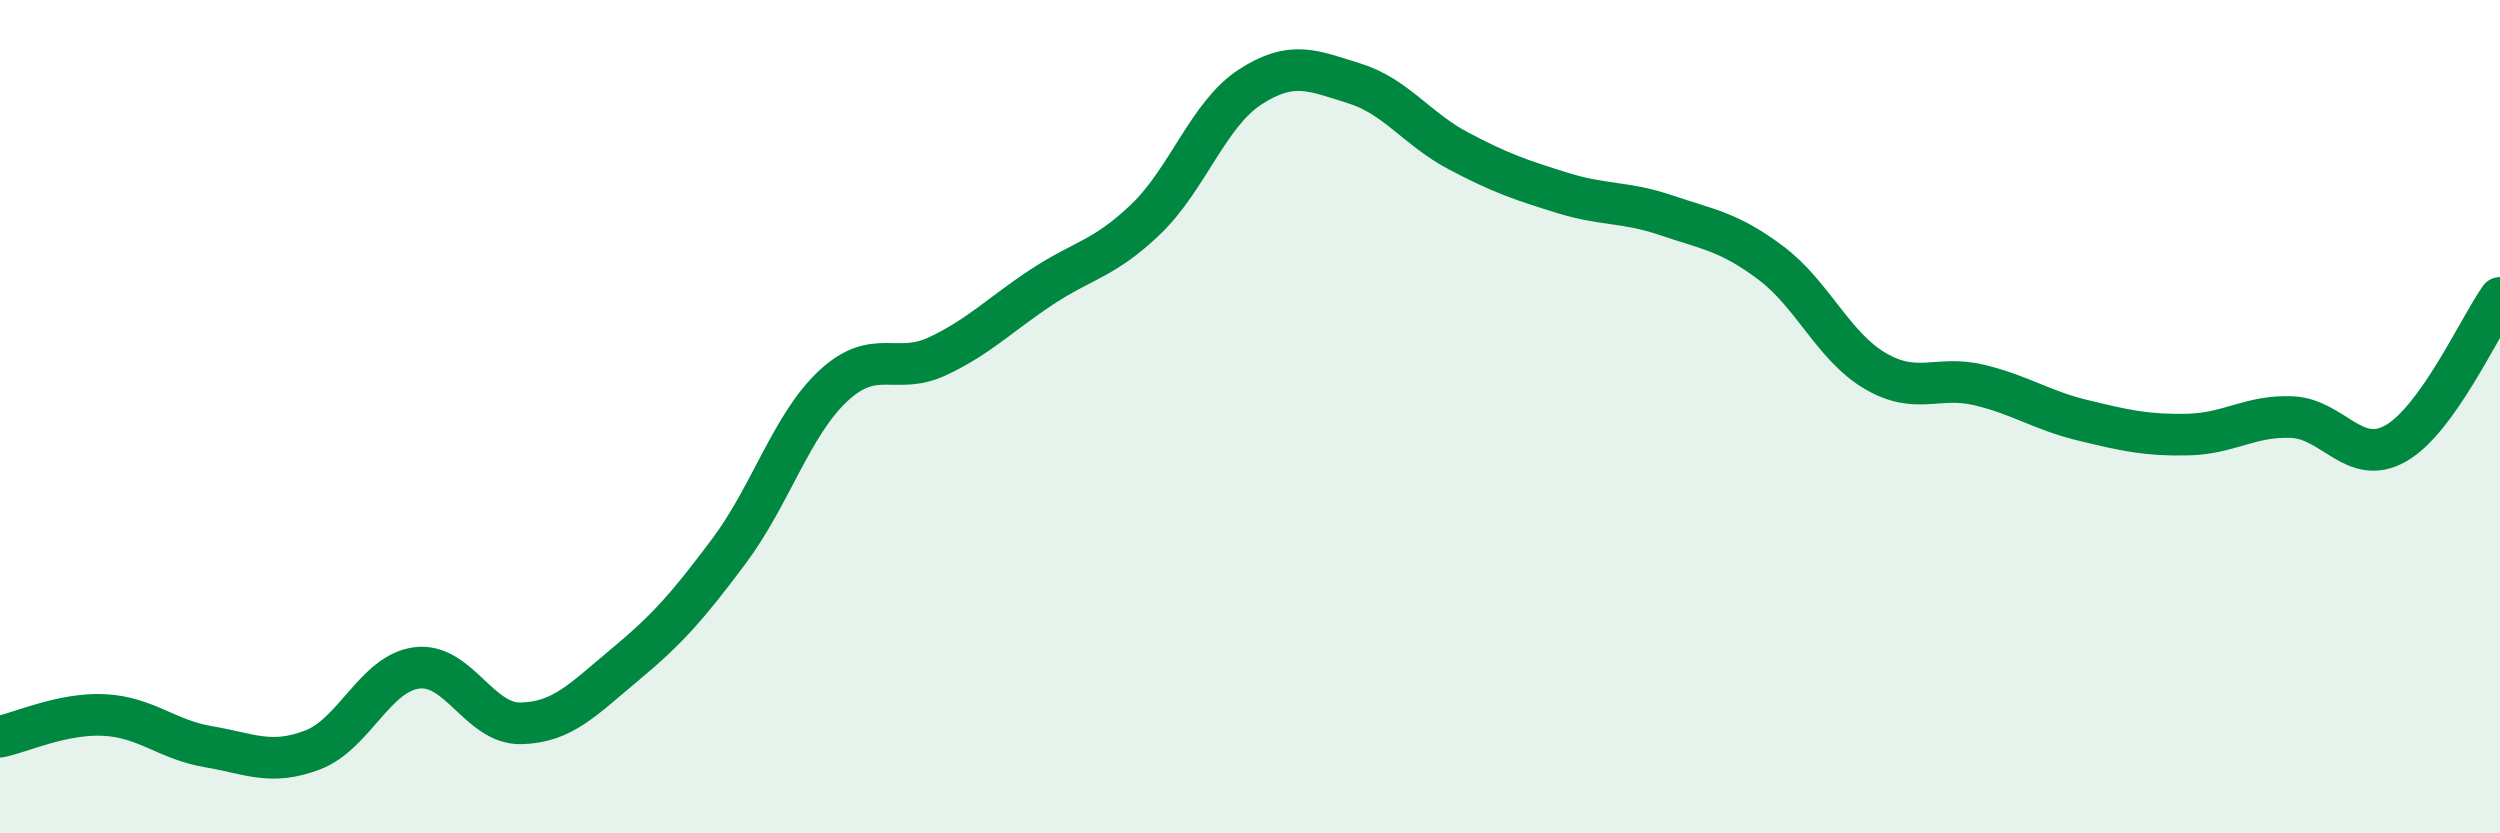
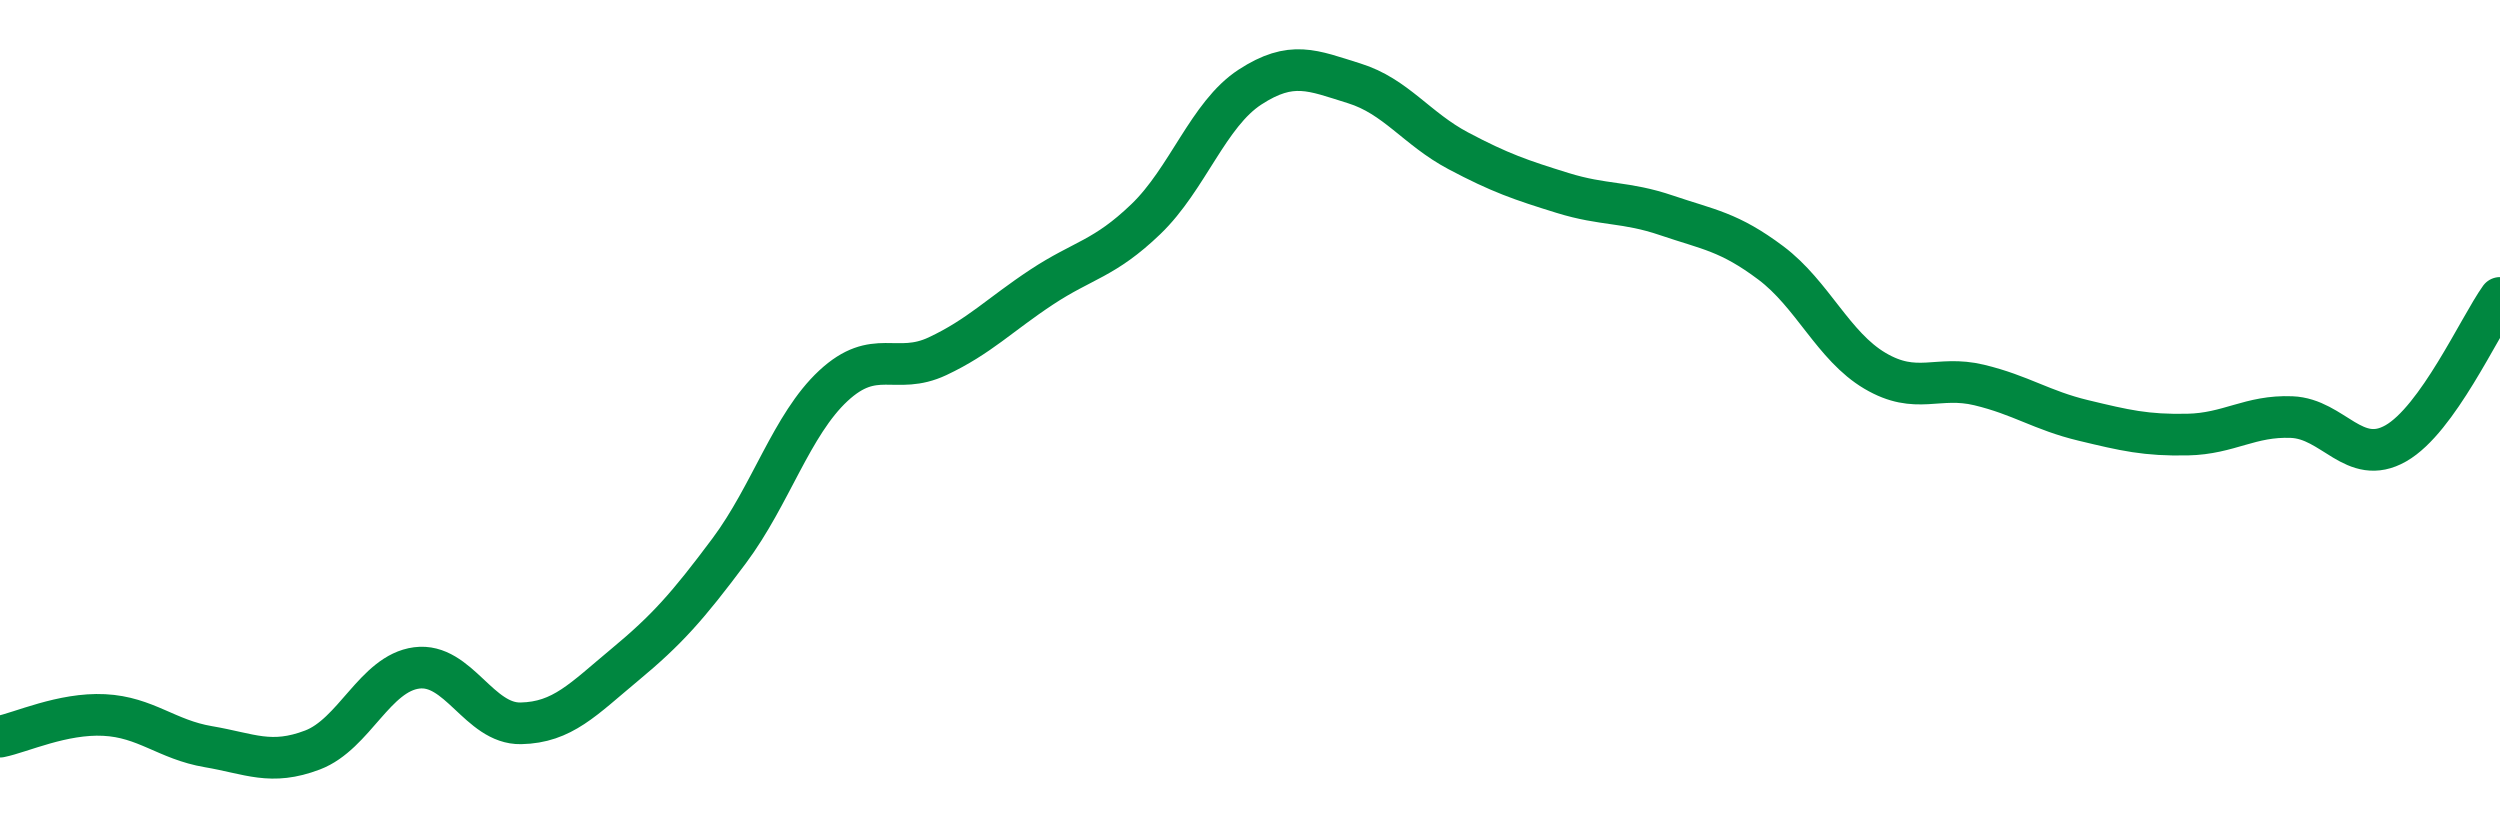
<svg xmlns="http://www.w3.org/2000/svg" width="60" height="20" viewBox="0 0 60 20">
-   <path d="M 0,17.68 C 0.5,17.58 1.5,17.11 2.5,17.16 C 3.5,17.21 4,17.75 5,17.92 C 6,18.09 6.5,18.38 7.5,18 C 8.5,17.62 9,16.16 10,16.03 C 11,15.9 11.5,17.38 12.5,17.36 C 13.5,17.34 14,16.78 15,15.95 C 16,15.12 16.5,14.56 17.5,13.22 C 18.5,11.88 19,10.19 20,9.26 C 21,8.33 21.5,9.02 22.5,8.55 C 23.5,8.08 24,7.55 25,6.89 C 26,6.23 26.5,6.22 27.5,5.26 C 28.5,4.3 29,2.74 30,2.09 C 31,1.44 31.5,1.69 32.5,2 C 33.5,2.31 34,3.09 35,3.62 C 36,4.15 36.5,4.32 37.5,4.63 C 38.5,4.94 39,4.83 40,5.17 C 41,5.51 41.5,5.56 42.5,6.31 C 43.5,7.06 44,8.31 45,8.9 C 46,9.49 46.5,9 47.5,9.24 C 48.5,9.48 49,9.85 50,10.09 C 51,10.33 51.5,10.45 52.5,10.43 C 53.5,10.41 54,9.97 55,10.01 C 56,10.05 56.5,11.21 57.5,10.64 C 58.5,10.07 59.5,7.85 60,7.15L60 20L0 20Z" fill="#008740" opacity="0.1" stroke-linecap="round" stroke-linejoin="round" />
  <path d="M 0,17.68 C 0.5,17.58 1.5,17.11 2.5,17.16 C 3.5,17.21 4,17.75 5,17.92 C 6,18.09 6.5,18.38 7.5,18 C 8.5,17.62 9,16.16 10,16.03 C 11,15.9 11.5,17.38 12.5,17.36 C 13.5,17.34 14,16.78 15,15.95 C 16,15.12 16.5,14.56 17.5,13.22 C 18.5,11.88 19,10.19 20,9.26 C 21,8.33 21.5,9.02 22.5,8.55 C 23.5,8.08 24,7.55 25,6.89 C 26,6.23 26.5,6.22 27.5,5.26 C 28.5,4.3 29,2.74 30,2.09 C 31,1.44 31.5,1.69 32.5,2 C 33.5,2.31 34,3.09 35,3.62 C 36,4.15 36.5,4.32 37.5,4.63 C 38.5,4.94 39,4.83 40,5.17 C 41,5.51 41.5,5.56 42.5,6.31 C 43.5,7.06 44,8.31 45,8.9 C 46,9.49 46.5,9 47.5,9.24 C 48.5,9.48 49,9.85 50,10.09 C 51,10.33 51.5,10.45 52.5,10.43 C 53.5,10.41 54,9.97 55,10.01 C 56,10.05 56.5,11.21 57.5,10.64 C 58.5,10.07 59.5,7.85 60,7.15" stroke="#008740" stroke-width="1" fill="none" stroke-linecap="round" stroke-linejoin="round" />
</svg>